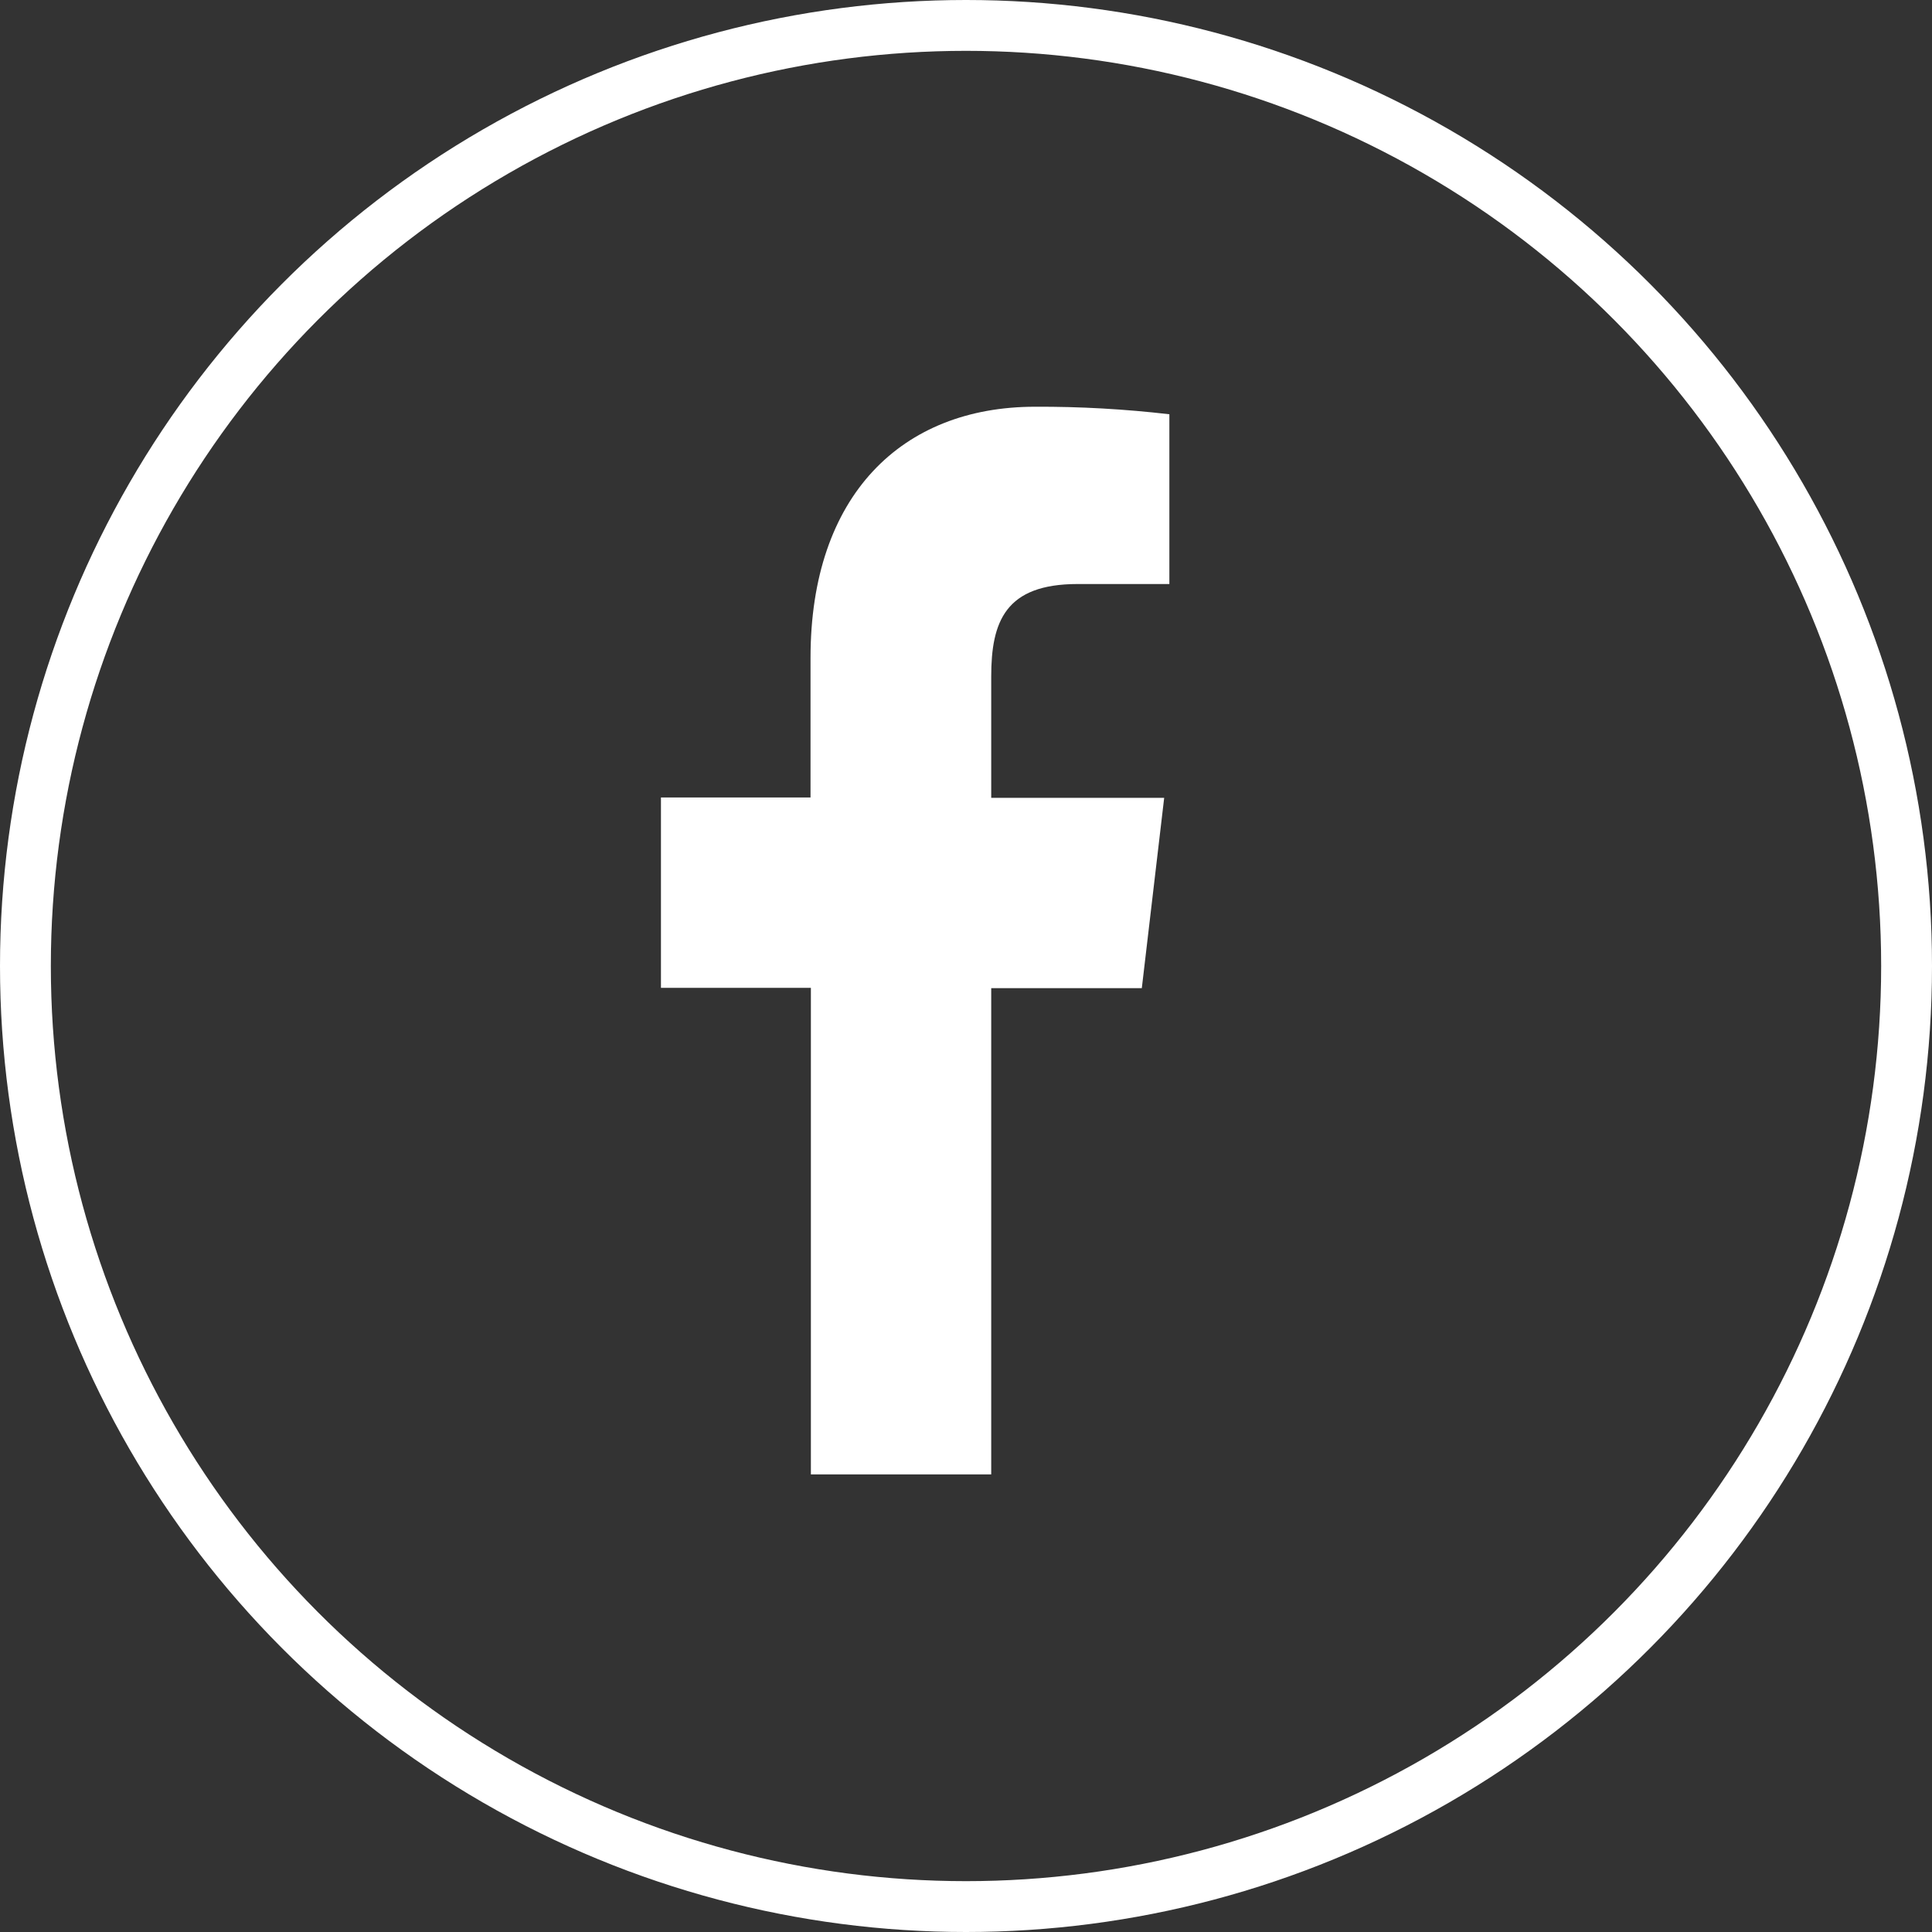
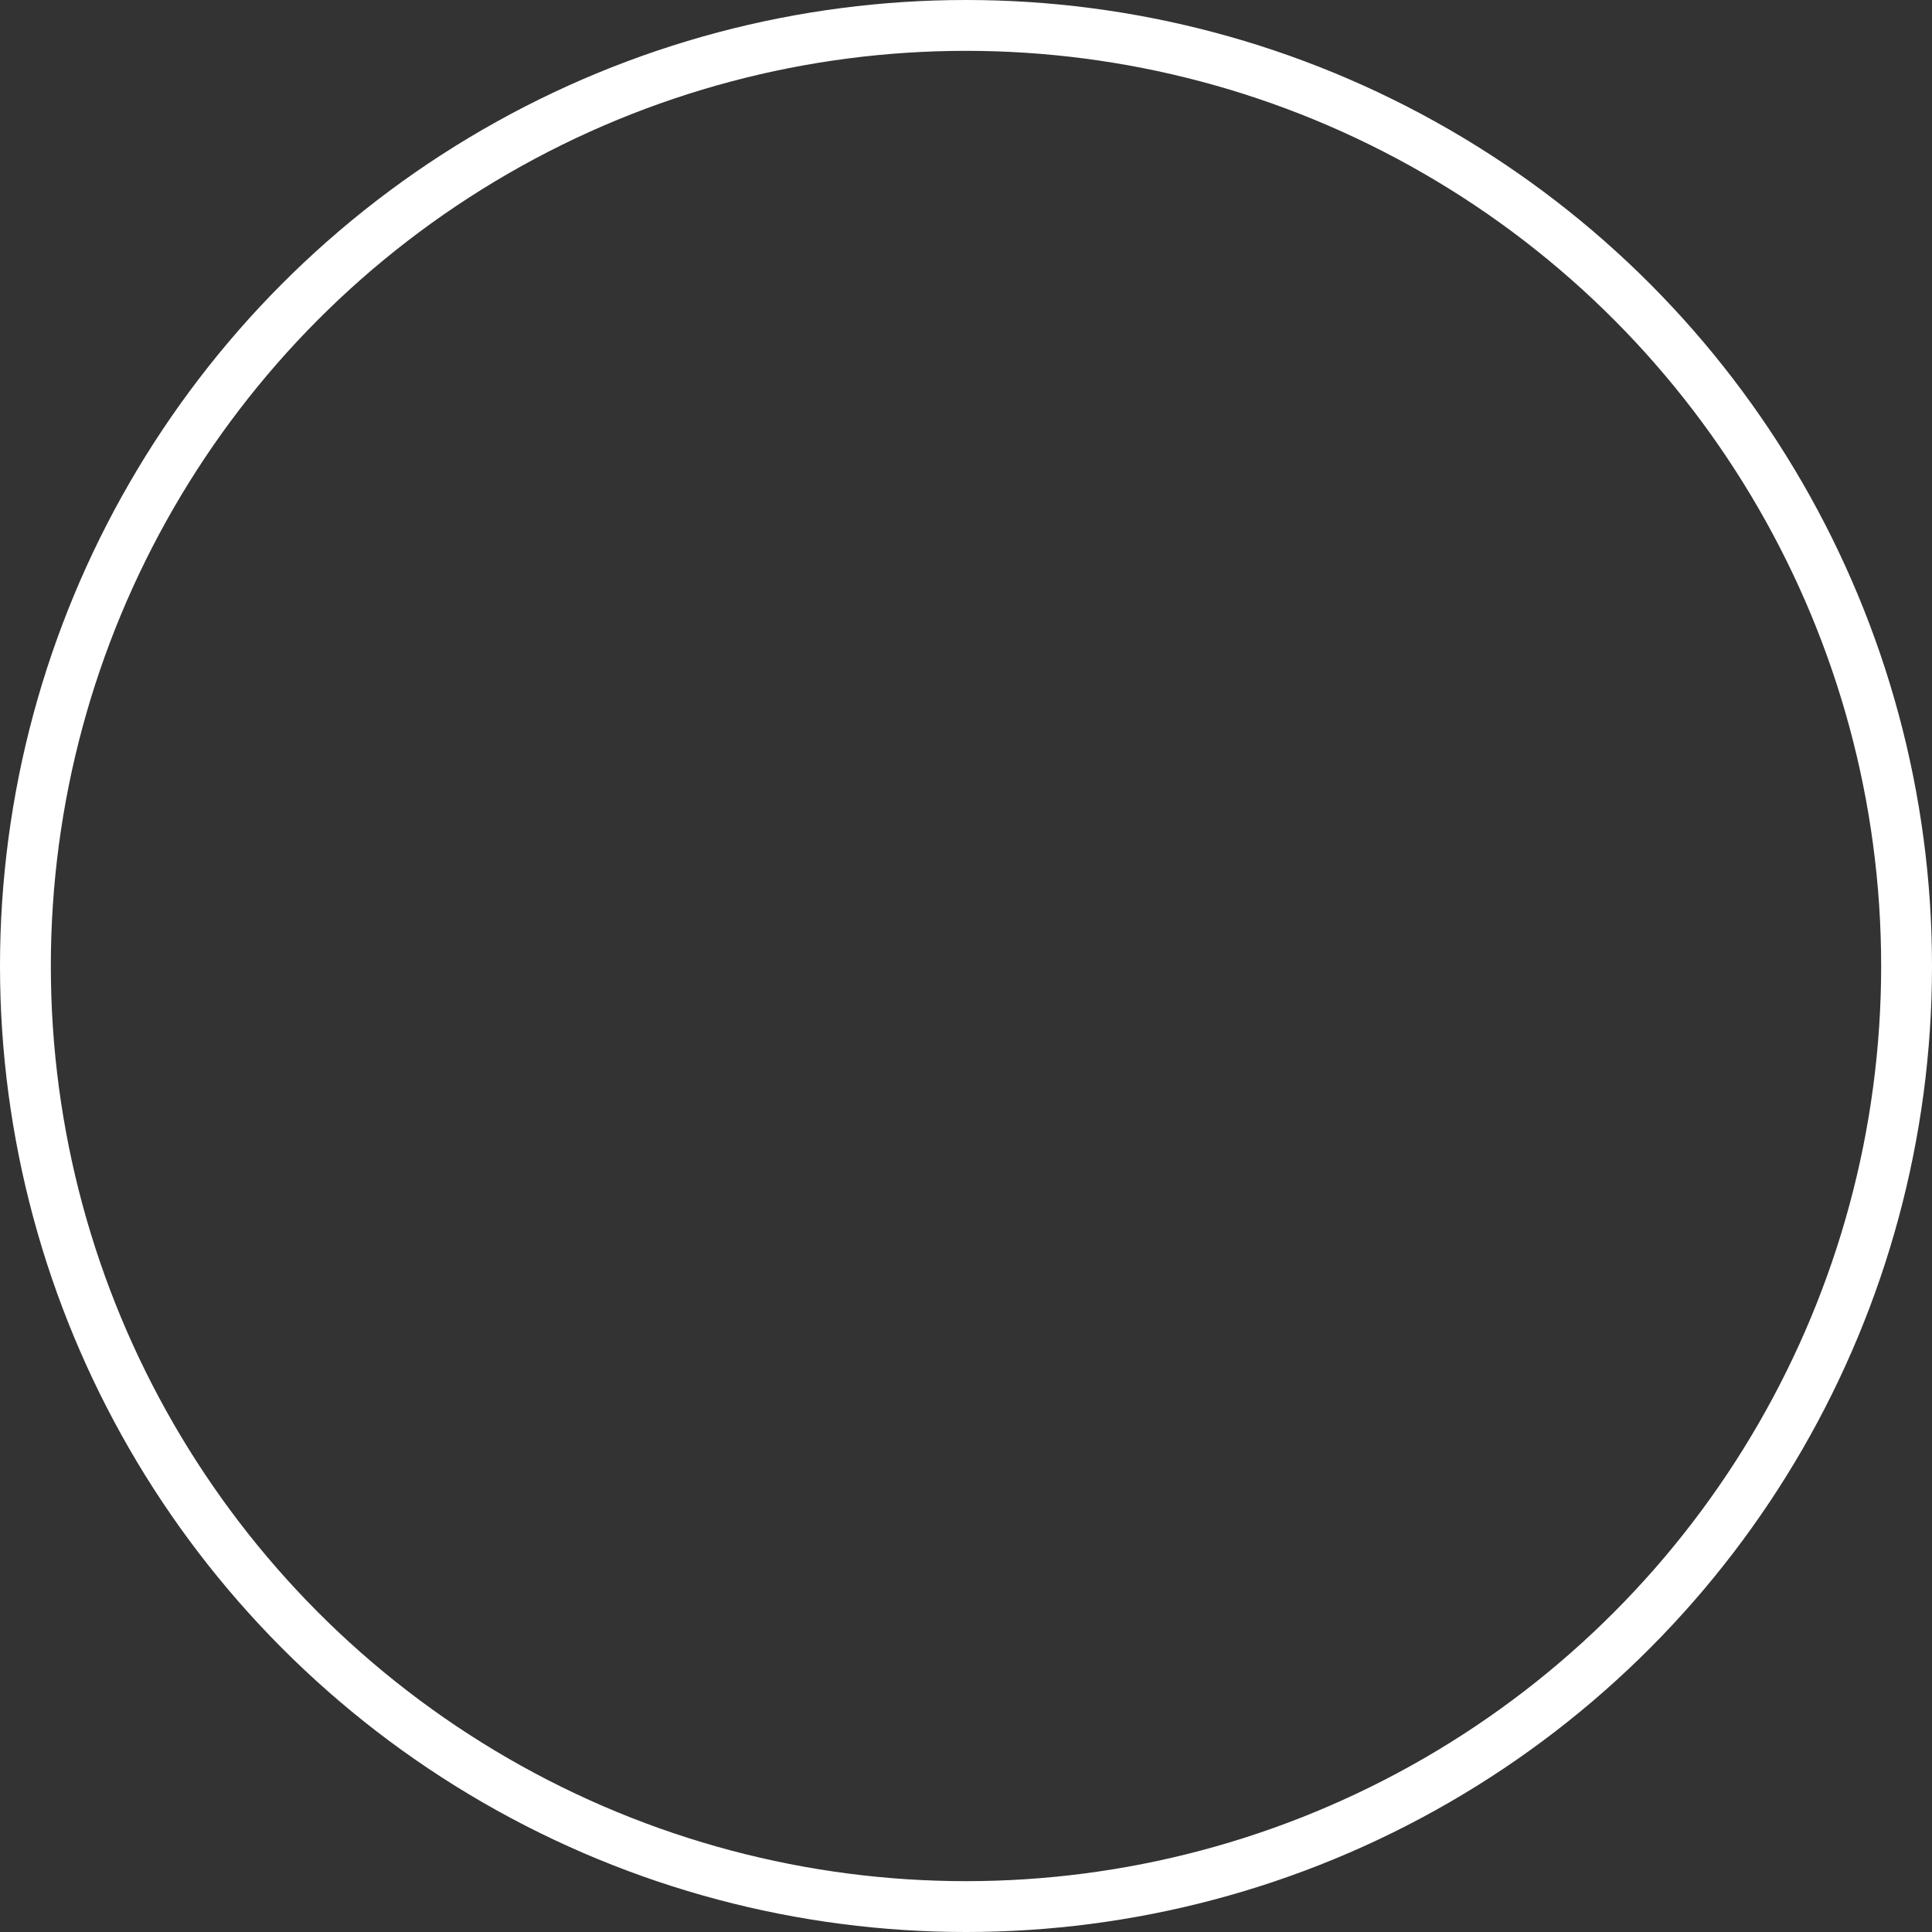
<svg xmlns="http://www.w3.org/2000/svg" width="38" height="38" viewBox="0 0 38 38" fill="none">
  <rect x="0" y="0" width="38" height="38" fill="#333333" stroke="none" />
  <circle cx="19" cy="19" r="18.5" stroke="white" />
-   <path d="M19.496 29V19.436H22.458L22.898 15.692H19.496V13.307C19.496 12.226 19.773 11.487 21.196 11.487H23V8.148C22.122 8.046 21.24 7.996 20.358 8C17.74 8 15.942 9.741 15.942 12.937V15.685H13V19.43H15.949V29H19.496Z" fill="white" />
</svg>